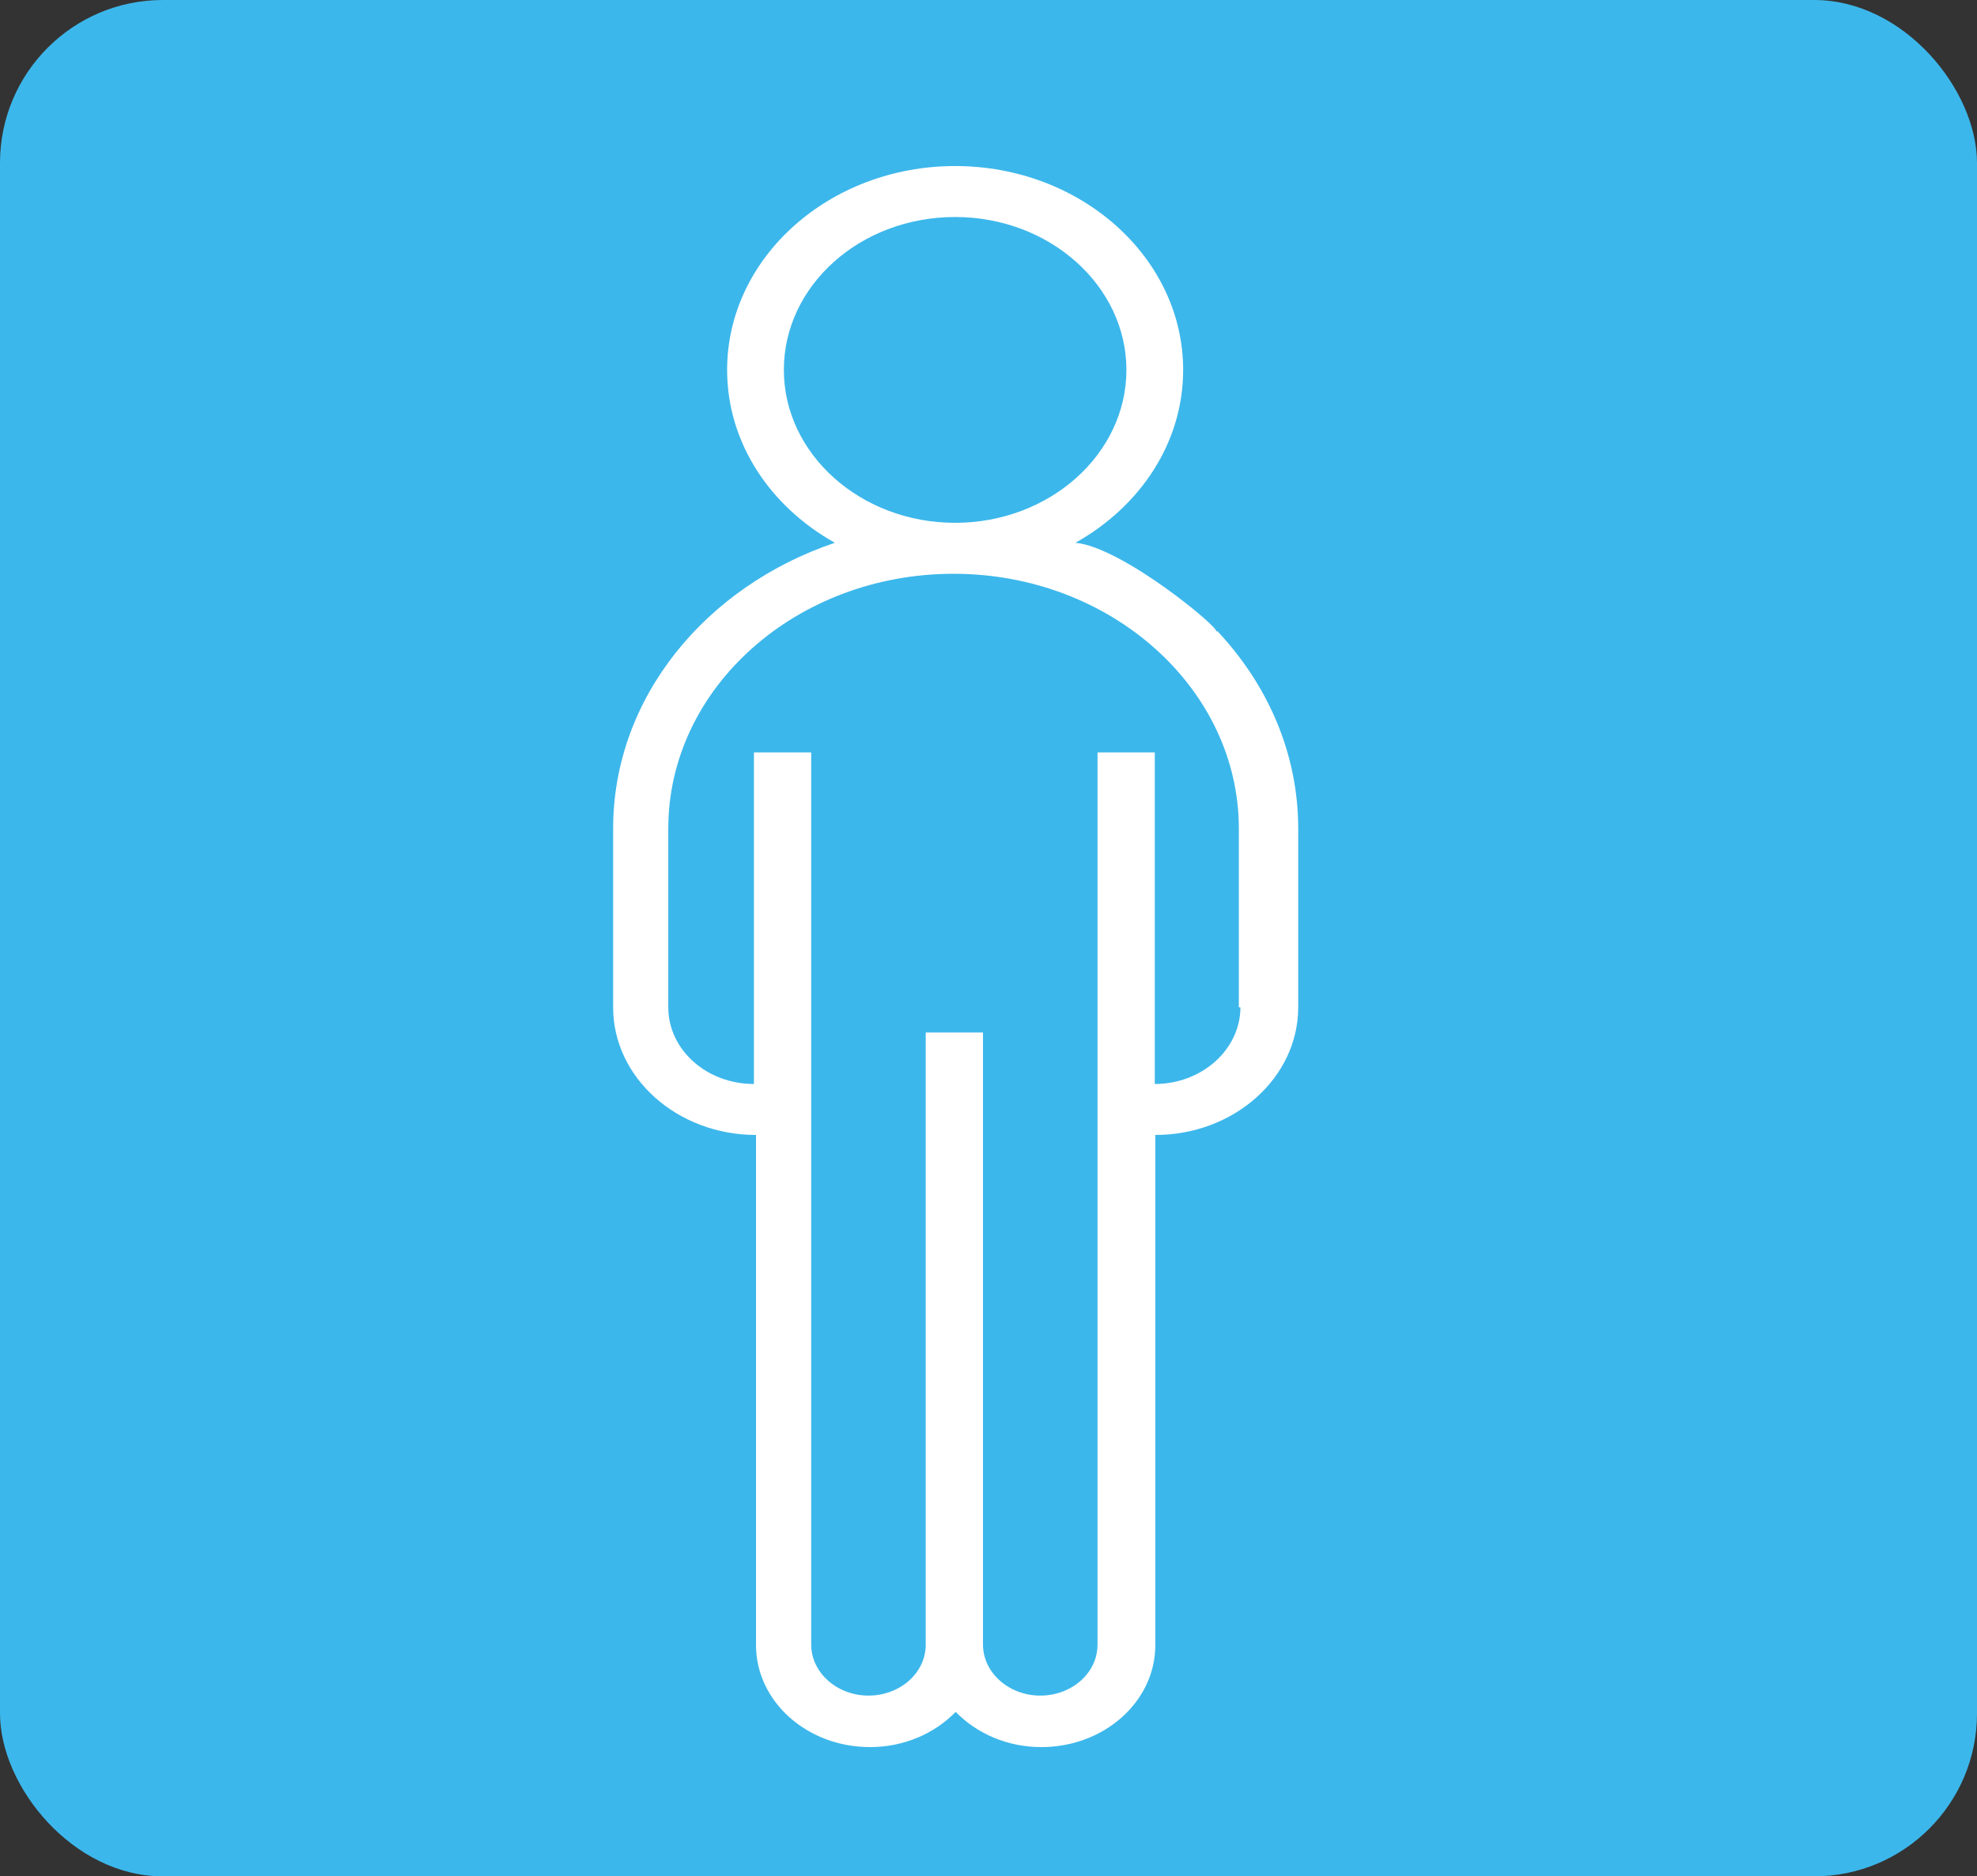
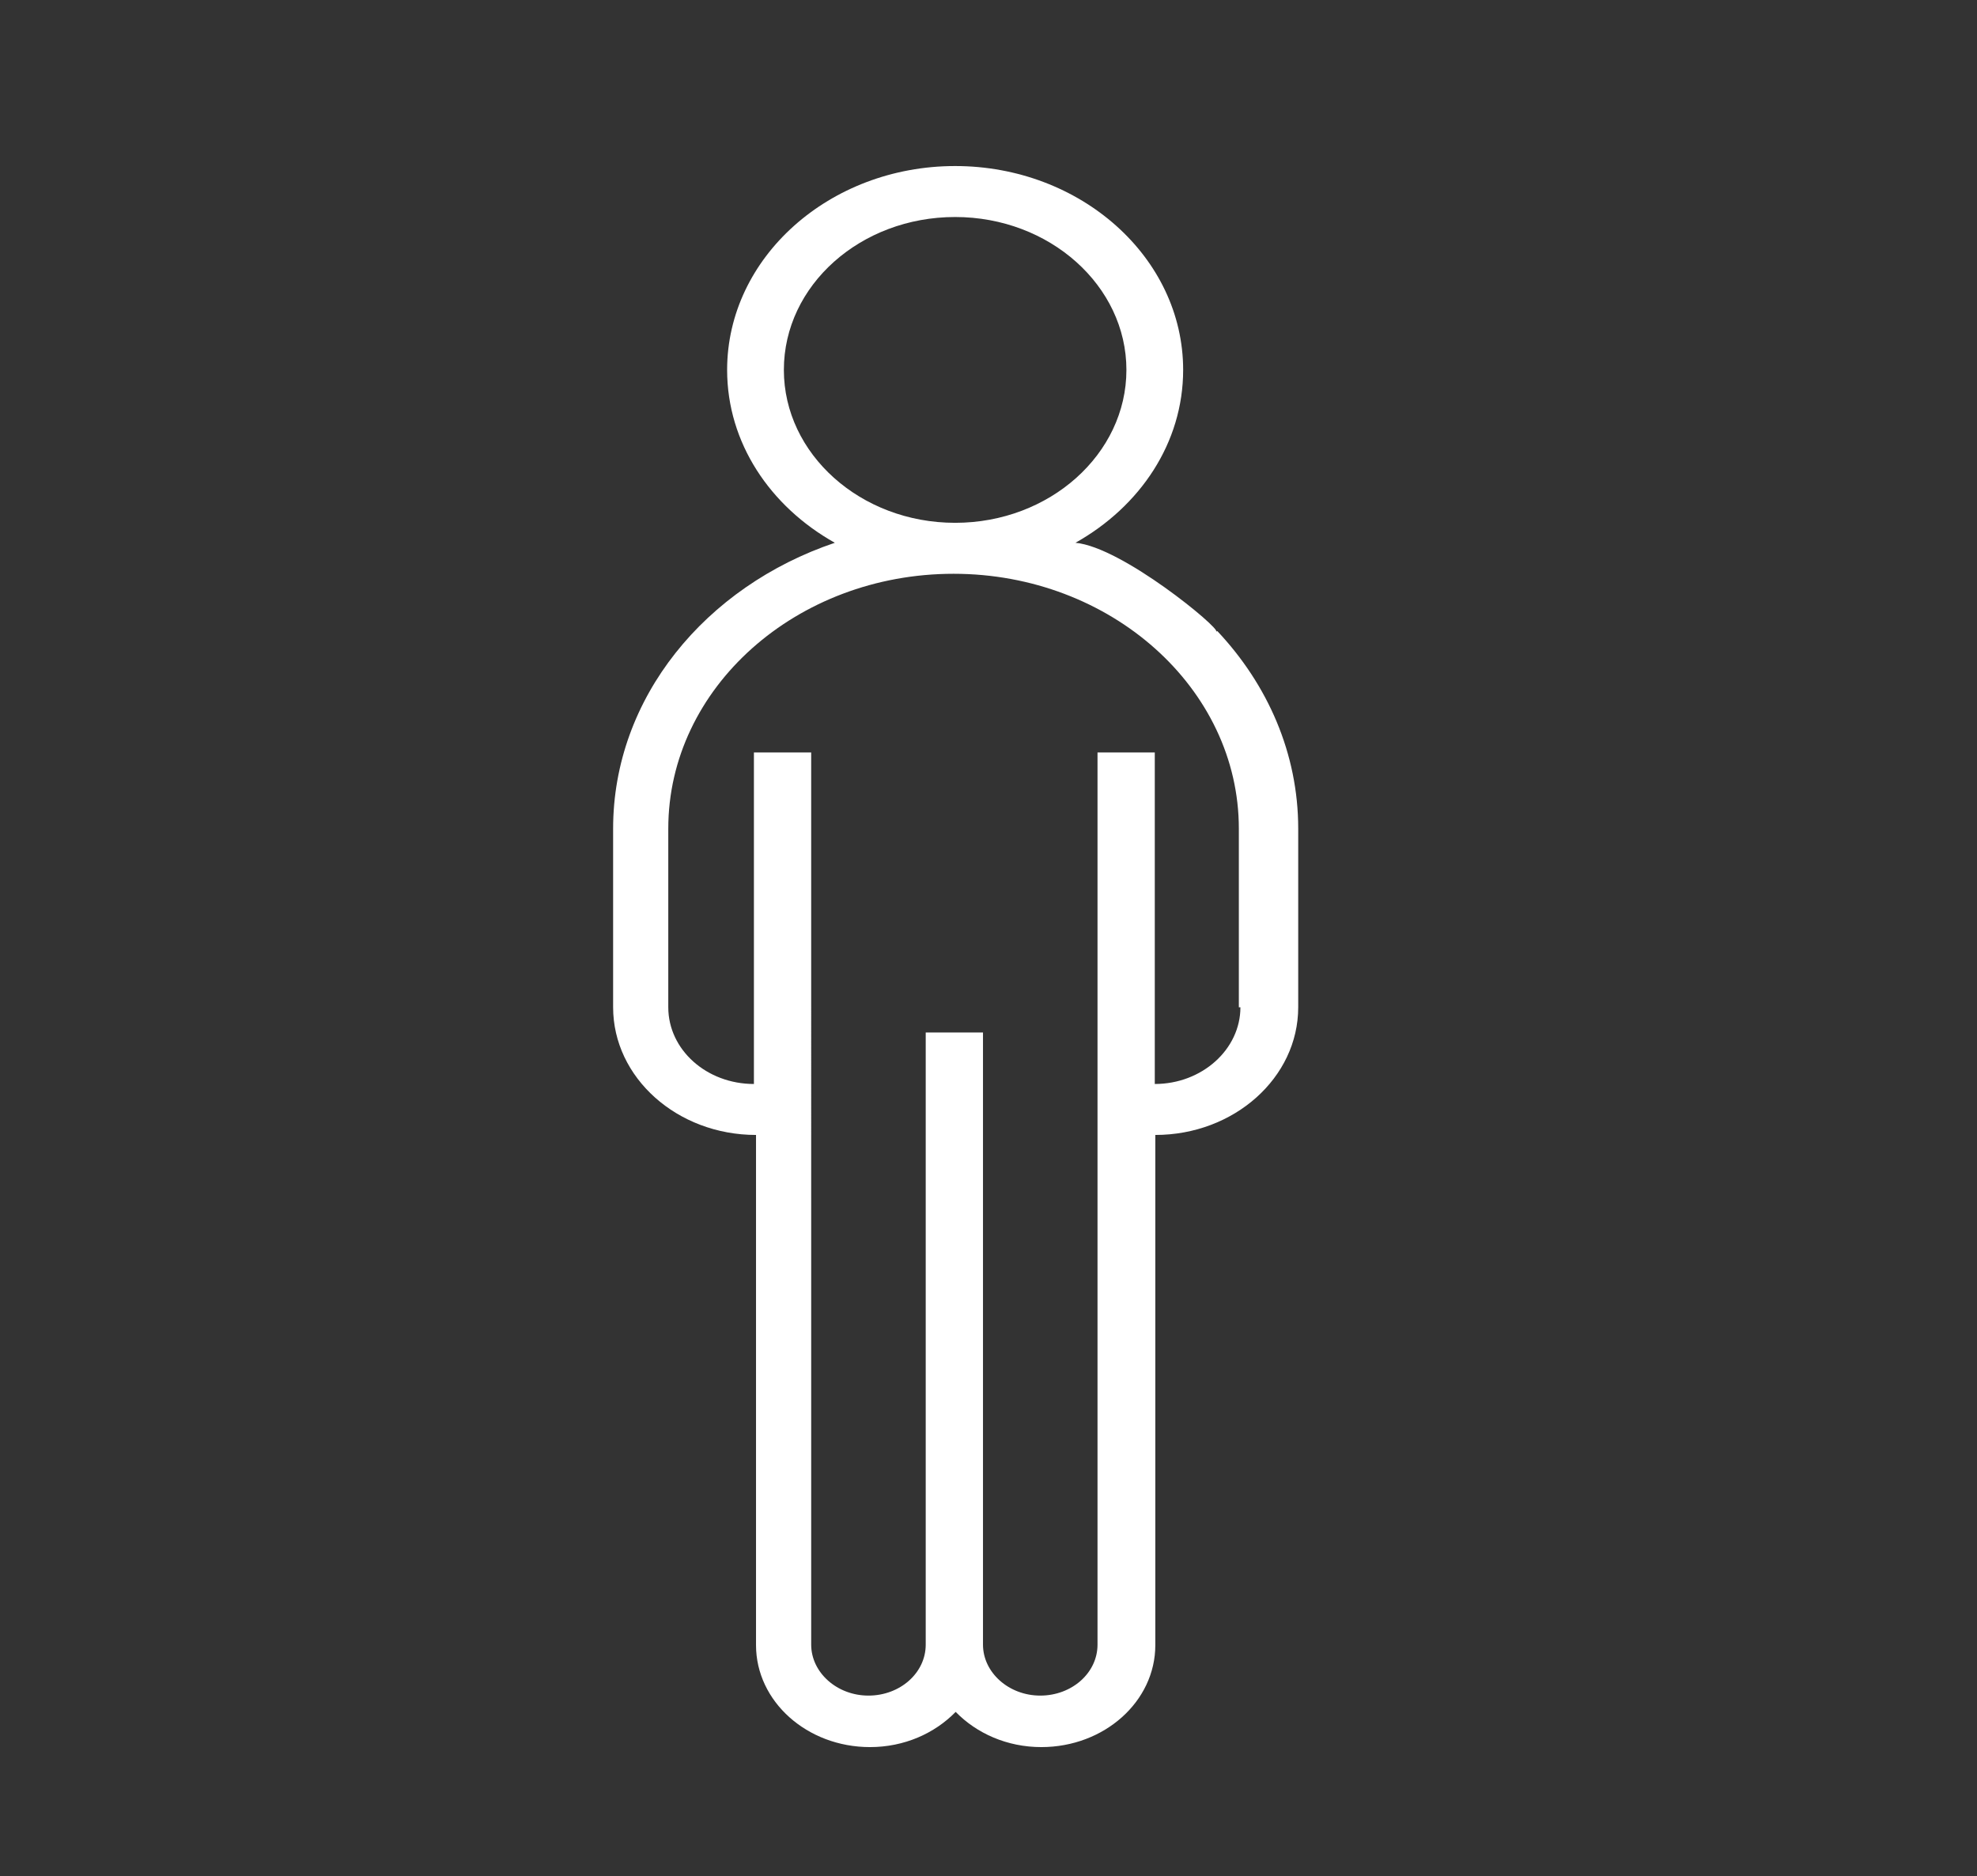
<svg xmlns="http://www.w3.org/2000/svg" id="Layer_2" data-name="Layer 2" viewBox="0 0 37.63 35.71">
  <rect x="0" y="0" width="37.63" height="35.71" fill="#333333" stroke="none" />
  <defs>
    <style>      .cls-1 {        fill: #fff;      }      .cls-2 {        fill: #3cb7eb;      }    </style>
  </defs>
  <g id="Layer_1-2" data-name="Layer 1">
    <g>
-       <rect class="cls-2" y="0" width="37.63" height="35.71" rx="3.1" ry="3.1" />
      <path class="cls-1" d="m23.15,12.02c.08-.06-1.79-1.61-2.68-1.69,1.23-.69,2.05-1.9,2.05-3.29,0-2.14-1.95-3.88-4.34-3.88s-4.34,1.74-4.34,3.88c0,1.39.82,2.6,2.05,3.29-2.46.83-4.22,2.95-4.22,5.44v3.4c0,1.34,1.22,2.43,2.72,2.43v9.71c0,1.07.97,1.94,2.17,1.94.65,0,1.23-.26,1.63-.67.4.41.98.67,1.63.67,1.2,0,2.17-.87,2.17-1.94v-9.71c1.5,0,2.72-1.09,2.72-2.43v-3.4c0-1.43-.58-2.74-1.54-3.76Zm-8.23-4.98c0-1.61,1.46-2.91,3.26-2.91s3.26,1.31,3.26,2.91-1.46,2.91-3.26,2.91-3.26-1.31-3.26-2.91Zm8.69,12.13c0,.8-.73,1.46-1.63,1.46v-6.31h-1.09v16.98c0,.54-.49.97-1.09.97s-1.09-.44-1.09-.97v-11.65h-1.09v11.65c0,.54-.49.97-1.09.97s-1.09-.44-1.09-.97V14.32h-1.09v6.31c-.9,0-1.63-.65-1.63-1.46v-3.4c0-2.68,2.44-4.85,5.43-4.85s5.43,2.18,5.43,4.85v3.4Z" />
    </g>
  </g>
</svg>